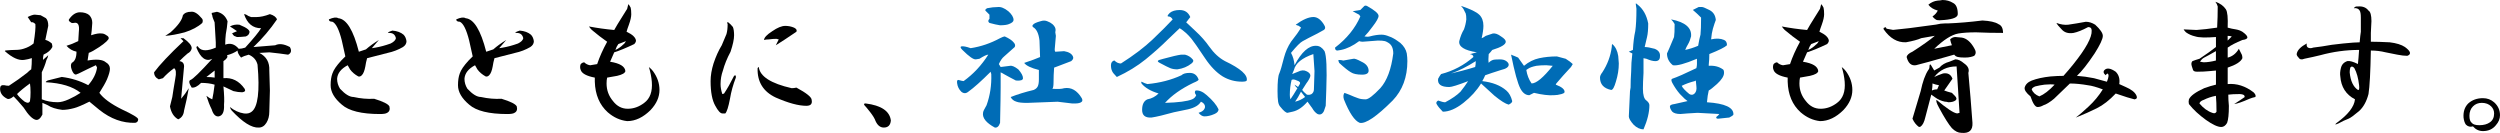
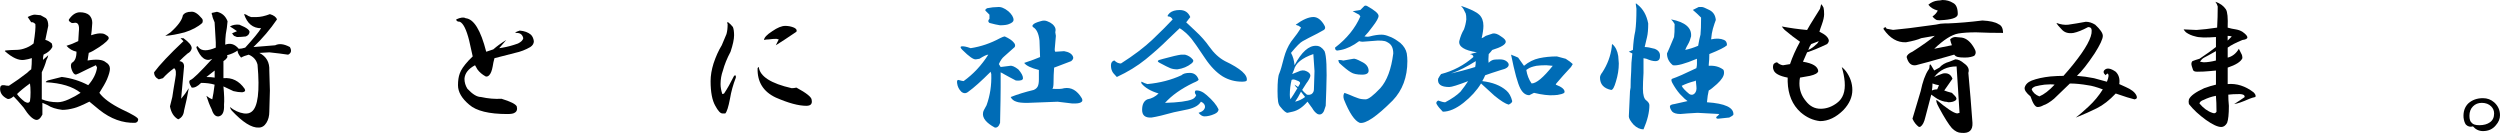
<svg xmlns="http://www.w3.org/2000/svg" id="_レイヤー_2" viewBox="0 0 1329.11 70.68">
  <defs>
    <style>.cls-1{fill:#000;}.cls-1,.cls-2{stroke-width:0px;}.cls-2{fill:#006cb6;}</style>
  </defs>
  <g id="_レイヤー_1-2">
    <path class="cls-1" d="M47.5,8.12c1.04,1.04,1.56,2.4,1.56,4.06-.21,3.33-.42,5.52-.62,6.56,2.5-.83,4.38-1.14,5.62-.94.83,0,1.67.31,2.5.94.83.42,1.25.94,1.25,1.56,0,.83-1.67,2.4-5,4.69-2.5,1.67-4.38,2.71-5.62,3.12-.21,1.67-.42,3.02-.62,4.06,4.79-.83,8.02-.52,9.69.94,1.46.83,2.19,1.98,2.19,3.44,0,1.25-.52,3.12-1.56,5.62-.83,1.88-2.19,4.27-4.06,7.19,2.08,2.92,6.04,5.83,11.88,8.75,5.83,2.71,8.75,4.48,8.75,5.31,0,1.04-.52,1.67-1.56,1.88-6.67.21-13.02-2.08-19.06-6.88-2.29-1.88-4.06-3.33-5.31-4.38-3.75,1.88-6.46,3.02-8.12,3.44-2.29.62-4.38.94-6.25.94-3.33-.42-5.94-1.25-7.81-2.5l-2.81-1.25v6.25c-1.04,2.08-2.19,3.02-3.44,2.81-1.88-.42-4.06-2.6-6.56-6.56-2.29-2.71-4.06-4.69-5.31-5.94-1.46,1.25-2.61,1.67-3.44,1.25-2.5-1.25-3.75-3.02-3.75-5.31,0-1.46.73-2.08,2.19-1.88.83.21,1.67.31,2.5.31,3.54-2.29,6.77-4.58,9.69-6.88.83-.83,1.56-1.46,2.19-1.88.21-1.67.31-3.64.31-5.94-1.25.42-2.61.73-4.06.94-2.92.42-6.36-1.14-10.31-4.69l.31-.31c2.29-.21,4.06-.31,5.31-.31,1.67,0,3.12-.21,4.38-.62,2.08-.62,3.85-1.56,5.31-2.81.83-5.21,1.14-8.64.94-10.31-.83-.83-1.56-1.14-2.19-.94-.83-1.25-1.46-2.19-1.88-2.81,1.67-.83,2.92-1.25,3.75-1.25l3.12.31,2.81,1.56c.83.83,1.25,2.19,1.25,4.06-.42,2.08-.94,4.58-1.56,7.5,1.04.21,2.19.83,3.44,1.88.21.62.31,1.25.31,1.88-.83,1.67-2.4,3.02-4.69,4.06-.21.83-.31,1.77-.31,2.81l2.81-2.5c-.21,1.04-.52,1.88-.94,2.5-.62,2.29-1.46,4.48-2.5,6.56v14.38c2.5,1.04,5.31,1.56,8.44,1.56,1.67,0,3.64-.52,5.94-1.56,2.29-1.04,4.38-2.19,6.25-3.44-4.17-3.33-10.31-5.21-18.44-5.62-.21-.21.1-.52.94-.94l7.5-1.88c5,.62,9.69,2.08,14.06,4.38,2.71-3.12,4.27-6.25,4.69-9.38l-.62-1.25c-2.71,1.25-5.73,2.71-9.06,4.38l-1.56.62c-.83,0-1.56-.83-2.19-2.5-.62-1.67-.62-2.92,0-3.75,1.67-.83,2.5-2.81,2.5-5.94-2.08-.42-3.86-1.46-5.31-3.12,2.08-.62,4.17-1.46,6.25-2.5l.31-5c.42-3.54-.42-5.1-2.5-4.69-.83.21-1.46.11-1.88-.31-1.04-.62-1.25-1.25-.62-1.88,1.67-2.29,3.54-3.44,5.62-3.44s3.75.52,5,1.56ZM9.06,50c.83,1.25,2.19,2.61,4.06,4.06,1.46.83,2.39.73,2.81-.31.21-1.25.31-2.81.31-4.69s-.11-3.44-.31-4.69c-2.92,2.08-5.21,3.96-6.88,5.62Z" />
    <path class="cls-1" d="M101.93,25.62c-.21,1.25-.94,2.19-2.19,2.81-1.25,1.04-2.71,2.4-4.38,4.06,1.67.21,2.5,1.15,2.5,2.81-.62,6.67-1.15,12.4-1.56,17.19,1.46-1.67,2.81-3.54,4.06-5.62-.62,3.75-1.46,7.71-2.5,11.88-.21,2.29-1.25,3.86-3.12,4.69-2.29-1.25-3.75-3.54-4.38-6.88.42-1.46.83-3.12,1.25-5,.21-1.25.42-2.6.62-4.06l.94-5.62c.62-3.12.42-5-.62-5.62-2.29,1.67-4.27,3.44-5.94,5.31l-2.19.62c-1.67-.83-2.5-2.08-2.5-3.75,2.92-3.96,8.12-9.48,15.62-16.56l-1.56-1.56h1.56c2.92,2.08,4.38,3.86,4.38,5.31ZM107.24,9.69c.62.62.73,1.46.31,2.5-2.29,2.08-5.42,3.75-9.38,5-3.96,1.04-7.4,1.67-10.31,1.88.62-.42,1.56-1.04,2.81-1.88,3.96-3.54,6.14-6.56,6.56-9.06.83-1.25,2.29-1.88,4.38-1.88,1.67-.21,3.54.94,5.62,3.44ZM120.99,11.25c-.21,2.5-.52,4.79-.94,6.88-.21,1.67-.31,3.54-.31,5.62,2.71-1.04,5.1-.31,7.19,2.19,1.04,0,2.19-.21,3.44-.62,4.38-4.79,7.19-8.23,8.44-10.31-4.38,0-7.4-2.5-9.06-7.5.62,0,1.35.31,2.19.94l1.56.62h2.81c2.08,0,4.48-.52,7.19-1.56,2.08.62,3.33,1.56,3.75,2.81-3.54,5.21-7.71,10.11-12.5,14.69,3.12-.21,6.98-.52,11.56-.94,2.08-1.04,4.69-.73,7.81.94,1.04,1.88.73,3.23-.94,4.06-2.71-.42-6.04-.83-10-1.25l-5.31.31c3.75,1.88,5.52,5,5.31,9.38l.31,10.62-.31,11.25c0,2.29-.52,4.27-1.56,5.94-1.04,1.67-2.4,2.5-4.06,2.5-3.75.21-8.54-2.81-14.38-9.06-.42-.42-.73-1.04-.94-1.88,2.29,1.88,4.79,3.02,7.5,3.44,1.67.21,3.02-.1,4.06-.94,3.33-2.5,4.38-10.83,3.12-25-.62-2.5-2.19-4.27-4.69-5.31-1.67.42-3.02.94-4.06,1.56-1.25-1.46-1.88-2.71-1.88-3.75-1.46,1.04-3.33,1.88-5.62,2.5.62.83,0,1.88-1.88,3.12v9.06c4.58-.42,8.33,1.46,11.25,5.62.62,1.04.21,1.67-1.25,1.88-1.46,0-3.02-.21-4.69-.62-1.88-.83-3.65-1.67-5.31-2.5.42,4.58.52,7.81.31,9.69.21,3.75-.73,5.83-2.81,6.25-1.67.21-2.92-1.04-3.75-3.75-1.04-2.08-1.98-4.48-2.81-7.19,1.04.83,2.08,1.46,3.12,1.88.42-1.88.83-4.48,1.25-7.81-2.08-.62-4.48-.94-7.19-.94-1.88,1.88-3.54,2.71-5,2.5-1.46-2.29-1.67-3.64-.62-4.06,1.25-.42,5.1-4.17,11.56-11.25-3.33,1.67-6.15-.31-8.44-5.94.21-1.04.62-1.04,1.25,0,1.67,1.88,4.69,1.88,9.06,0v-2.81c-.21-3.75-.42-7.29-.62-10.62-.83-1.88-1.25-3.12-1.25-3.75-.21-.21-.31-.62-.31-1.25l2.81-.62c2.71.62,4.58,2.29,5.62,5ZM109.74,40.94c1.67,0,3.12.11,4.38.31v-3.75l-4.38,3.44ZM132.56,17.5c-.21.83-.83,1.46-1.88,1.88-1.88.21-3.44.31-4.69.31l-1.56-.62c-.42-.42-.73-.83-.94-1.25-.83.21,0-.21,2.5-1.25-1.46-1.04-2.71-1.88-3.75-2.5,1.46-.83,3.12-1.14,5-.94,4.17,1.67,5.94,3.12,5.31,4.38Z" />
-     <path class="cls-1" d="M190.8,27.5c1.25-.42,2.5-.83,3.75-1.25,1.88-1.67,4.17-3.33,6.88-5-1.25,1.46-2.5,2.92-3.75,4.38l1.88-.31c2.5-.42,5.21-1.14,8.12-2.19,1.67-.83,2.6-1.77,2.81-2.81-.42-1.88-1.56-2.81-3.44-2.81-1.46,0-.94-.42,1.56-1.25,2.5.21,4.48.94,5.94,2.19.83.83,1.35,1.98,1.56,3.44,0,1.25-.62,2.29-1.88,3.12-2.5,1.46-5.21,2.5-8.12,3.12-3.33.83-6.98,1.77-10.94,2.81-.42,1.46-.73,2.92-.94,4.38-.42,2.29-1.04,3.86-1.88,4.69-.62.62-1.25.83-1.88.62-1.88-1.04-3.33-2.29-4.38-3.75-.62-1.04-1.04-1.77-1.25-2.19-3.54,1.88-5.42,4.27-5.62,7.19,0,1.88.52,3.65,1.56,5.31,2.71,2.92,5.1,4.38,7.19,4.38,3.75.83,7.39,1.15,10.94.94,4.79,1.46,7.5,2.81,8.12,4.06.42,1.67,0,2.81-1.25,3.44-.62.42-1.88.62-3.75.62-9.79,0-16.56-1.67-20.31-5-3.96-3.33-5.94-6.77-5.94-10.31,0-2.5.31-4.58.94-6.25.62-1.88,2.19-4.17,4.69-6.88l2.19-2.19-1.88-8.44c-1.46-5.83-3.12-9.17-5-10-1.25,0-1.88-.42-1.88-1.25,2.29-1.04,3.96-1.25,5-.62,4.38.42,8.02,6.36,10.94,17.81Z" />
    <path class="cls-1" d="M258.51,27.5c1.25-.42,2.5-.83,3.75-1.25,1.88-1.67,4.17-3.33,6.88-5-1.25,1.46-2.5,2.92-3.75,4.38l1.88-.31c2.5-.42,5.21-1.14,8.12-2.19,1.67-.83,2.6-1.77,2.81-2.81-.42-1.88-1.56-2.81-3.44-2.81-1.46,0-.94-.42,1.56-1.25,2.5.21,4.48.94,5.94,2.19.83.83,1.35,1.98,1.56,3.44,0,1.25-.62,2.29-1.88,3.12-2.5,1.46-5.21,2.5-8.12,3.12-3.33.83-6.98,1.77-10.94,2.81-.42,1.46-.73,2.92-.94,4.38-.42,2.29-1.04,3.86-1.88,4.69-.62.62-1.25.83-1.88.62-1.88-1.04-3.33-2.29-4.38-3.75-.62-1.04-1.04-1.77-1.25-2.19-3.54,1.88-5.42,4.27-5.62,7.19,0,1.88.52,3.65,1.56,5.31,2.71,2.92,5.1,4.38,7.19,4.38,3.75.83,7.39,1.15,10.94.94,4.79,1.46,7.5,2.81,8.12,4.06.42,1.67,0,2.81-1.25,3.44-.62.42-1.88.62-3.75.62-9.79,0-16.56-1.67-20.31-5-3.96-3.33-5.94-6.77-5.94-10.31,0-2.5.31-4.58.94-6.25.62-1.88,2.19-4.17,4.69-6.88l2.19-2.19-1.88-8.44c-1.46-5.83-3.12-9.17-5-10-1.25,0-1.88-.42-1.88-1.25,2.29-1.04,3.96-1.25,5-.62,4.38.42,8.02,6.36,10.94,17.81Z" />
-     <path class="cls-1" d="M335.61,7.5c0,1.46-.42,3.33-1.25,5.62-.62,1.67-1.04,2.92-1.25,3.75,3.12,1.46,4.79,3.02,5,4.69,0,.62-.31,1.25-.94,1.88-4.38,2.08-7.92,3.54-10.62,4.38-1.04,2.29-1.77,3.96-2.19,5,5.21.83,7.92,2.5,8.12,5-.21,1.04-1.67,1.88-4.38,2.5l-5.31.94c-.21.83-.31,1.88-.31,3.12,0,3.54,1.14,6.67,3.44,9.38,2.08,2.71,4.69,4.06,7.81,4.06s6.04-1.04,8.75-3.12c3.12-2.29,4.48-6.04,4.06-11.25-.21-2.5-.73-5.1-1.56-7.81.83.62,1.56,1.36,2.19,2.19,2.29,3.12,3.44,6.46,3.44,10,0,3.75-1.56,7.29-4.69,10.62-3.96,3.96-8.12,5.94-12.5,5.94-3.75-.42-7.19-1.98-10.31-4.69-4.38-3.96-6.67-9.38-6.88-16.25v-2.19c-4.38-.83-6.88-2.19-7.5-4.06-.42-1.04-.42-2.08,0-3.12.62-.62,1.25-.94,1.88-.94.83.83,1.88,1.36,3.12,1.56l3.75-.62c1.25-3.75,3.02-7.71,5.31-11.88-2.71-1.88-5.42-3.96-8.12-6.25-.62-.62-1.15-1.25-1.56-1.88,4.38.83,8.85,1.46,13.44,1.88,1.04-1.88,2.29-3.96,3.75-6.25l3.12-5,.62-2.5c.42.42.83,1.04,1.25,1.88.21.83.31,1.98.31,3.44ZM327.17,26.56c1.46-.62,2.81-1.56,4.06-2.81.62-.42,1.14-1.04,1.56-1.88l-4.06,1.56c-.62.83-1.15,1.88-1.56,3.12Z" />
    <path class="cls-1" d="M389.65,14.38c.42,1.04.62,2.5.62,4.38,0,2.08-.62,5-1.88,8.75-1.88,3.54-3.23,6.88-4.06,10-.83,2.29-1.25,4.69-1.25,7.19,0,1.67.31,3.44.94,5.31.21,0,.52-.1.94-.31,1.67-2.5,3.44-5.62,5.31-9.38.62-.42.94-.31.94.31v.62c-1.46,3.75-2.5,7.5-3.12,11.25-.83,4.38-1.67,6.98-2.5,7.81h-1.56c-1.04,0-2.29-1.35-3.75-4.06-1.67-2.92-2.5-7.29-2.5-13.12,0-2.92.52-6.04,1.56-9.38,1.25-3.75,2.71-6.98,4.38-9.69,1.25-2.92,2.08-4.89,2.5-5.94.42-1.46.62-3.23.62-5.31-.42-.83-.31-1.14.31-.94.83.62,1.67,1.46,2.5,2.5ZM420.9,46.88c.83,0,1.67-.1,2.5-.31,5.42,2.92,8.12,5.11,8.12,6.56.42,2.08-.52,3.12-2.81,3.12-4.17,0-9.58-1.46-16.25-4.38-6.67-3.12-9.9-8.33-9.69-15.62.21-.42.42-.62.62-.62.62,5,6.46,8.75,17.5,11.25ZM422.15,14.69c1.25.62,1.67,1.36,1.25,2.19-4.58,3.12-8.23,5.52-10.94,7.19l1.56-3.12-1.25-.31c-1.25,0-2.61.11-4.06.31-1.04,0-1.88.11-2.5.31,0-1.25,1.46-2.81,4.38-4.69,2.71-1.88,5-2.81,6.88-2.81,1.67,0,3.23.31,4.69.94Z" />
-     <path class="cls-1" d="M473.62,64.06c-.21,2.5-1.46,3.75-3.75,3.75-1.88,0-3.33-1.15-4.38-3.44-.42-1.25-1.36-2.81-2.81-4.69-1.46-1.88-2.5-3.12-3.12-3.75-.42-.62-.21-.94.62-.94,8.33,1.04,12.81,4.06,13.44,9.06Z" />
    <path class="cls-2" d="M538.85,22.5c.83.83,1.04,1.67.62,2.5-3.12,2.71-5,4.38-5.62,5-1.04.83-1.98,2.19-2.81,4.06.21.42.52.94.94,1.56l5-.62c1.04-.21,2.5.42,4.38,1.88,1.67,1.88,2.5,3.44,2.5,4.69,0,1.04-1.25,1.46-3.75,1.25-1.67-.83-4.38-2.29-8.12-4.38v7.81c0,3.75-.11,10.11-.31,19.06-.62,1.88-1.56,2.71-2.81,2.5-4.58-2.5-6.67-5.1-6.25-7.81,0-.62.62-1.98,1.88-4.06,1.88-5.21,2.71-10.73,2.5-16.56-.21-.62-.31-1.04-.31-1.25-5,5-8.96,8.54-11.88,10.62-1.25,1.04-2.5,1.04-3.75,0-1.25-1.25-1.98-2.71-2.19-4.38-.21-1.25,0-1.88.62-1.88,1.46.42,2.39.62,2.81.62,5.21-3.75,9.58-8.44,13.12-14.06-.83,0-2.4.73-4.69,2.19l-1.88.31c-1.25.21-3.65-1.46-7.19-5-1.04-1.04-1.25-1.67-.62-1.88,1.04-.21,2.71.11,5,.94,5.42-.83,10.62-2.6,15.62-5.31,1.25-.62,2.08-.94,2.5-.94,2.29,1.04,3.85,2.08,4.69,3.12ZM536.04,5.94c1.88,1.67,2.81,3.23,2.81,4.69,0,.83-.83,1.56-2.5,2.19-1.04.42-2.61.62-4.69.62-1.46-.21-3.33-.62-5.62-1.25-.83-.62-.83-1.35,0-2.19v-2.19l-1.88-1.88c-.62-.42-.42-.94.62-1.56,2.08-.42,3.96-.62,5.62-.62,1.67-.21,3.54.52,5.62,2.19ZM561.04,15c.21.62.21,1.36,0,2.19l.31,1.88c-.21,2.5-.42,4.9-.62,7.19,0,.62.1,1.04.31,1.25l4.69-.31c2.5.42,4.06,1.36,4.69,2.81.42.83.1,1.67-.94,2.5-1.67.62-3.86,1.46-6.56,2.5-1.25.42-2.08.73-2.5.94-.21,2.71-.31,5.31-.31,7.81,0,1.88-.21,3.02-.62,3.44,2.92.21,5,.11,6.25-.31,3.75-.62,6.88,1.15,9.38,5.31.42.83.42,1.46,0,1.88-.62.62-1.88.94-3.75.94h-1.25c-1.88-.21-4.48-.52-7.81-.94-5,.21-10.42.42-16.25.62-2.71,0-4.58-.21-5.62-.62-1.46-.42-2.5-1.25-3.12-2.5,3.75-1.46,7.81-2.71,12.19-3.75,1.04-.42,1.77-1.04,2.19-1.88.42-.83.62-2.08.62-3.75v-5c-4.17-1.04-6.77-2.29-7.81-3.75,3.75-1.25,6.56-2.29,8.44-3.12l-.31-8.75c-.42-3.75-1.56-6.14-3.44-7.19-.42-.42-.42-.83,0-1.25.42-.62,1.77-1.25,4.06-1.88,1.25-.42,2.39-.42,3.44,0,2.29.83,3.75,2.08,4.38,3.75Z" />
    <path class="cls-2" d="M632.82,9.06l-2.19,2.81,5,4.69c2.92,2.71,5.31,5.42,7.19,8.12,2.5,3.54,5.31,6.15,8.44,7.81,8.33,3.96,12.19,7.4,11.56,10.31-.21.42-1.04.62-2.5.62-3.75,0-7.19-.94-10.31-2.81-3.33-2.08-6.46-5.31-9.38-9.69-3.75-5.62-6.15-9.06-7.19-10.31-1.88-2.29-3.96-4.17-6.25-5.62-1.46,1.46-3.65,3.54-6.56,6.25-3.12,3.12-6.98,6.56-11.56,10.31-4.38,3.54-9.48,6.67-15.31,9.38-1.46-1.46-2.29-2.5-2.5-3.12-.42-.83-.62-1.88-.62-3.12s.52-2.08,1.56-2.5h.31c1.04,1.04,2.19,1.56,3.44,1.56,6.88-4.38,12.5-8.64,16.88-12.81,4.38-4.17,7.92-7.71,10.62-10.62-.62-1.04-1.36-1.56-2.19-1.56s-.62-.62.62-1.88c1.25-1.04,3.02-1.56,5.31-1.56,2.71,0,4.58,1.25,5.62,3.75ZM637.19,42.19c.21.42-.73,1.04-2.81,1.88-6.46,3.12-11.46,6.67-15,10.62,7.08-.21,11.88-.83,14.38-1.88,1.04-.42,1.77-1.14,2.19-2.19-.83-1.04-.94-1.88-.31-2.5,1.88-.21,3.85.62,5.94,2.5,3.12,2.71,5.21,5.21,6.25,7.5,0,1.04-.73,1.88-2.19,2.5-1.88.83-3.65,1.25-5.31,1.25-1.04,0-2.08-.62-3.12-1.88,2.08-.62,3.23-1.67,3.44-3.12,0-1.25-.73-2.19-2.19-2.81-1.04,1.88-3.33,3.23-6.88,4.06-2.08.42-4.58.94-7.5,1.56-5.21,1.46-9.17,2.4-11.88,2.81-3.33.21-5-1.14-5-4.06s.94-4.79,2.81-5.62c2.29-.42,4.27-1.46,5.94-3.12-4.17-1.25-7.19-3.02-9.06-5.31-.21-.62-.21-.94,0-.94,1.25.62,2.29,1.04,3.12,1.25,6.67-.62,12.71-2.19,18.12-4.69.83-.83,2.29-1.25,4.38-1.25,2.29,0,3.85,1.15,4.69,3.44ZM630.01,29.06c1.67.42,3.02,1.25,4.06,2.5.62.62.42,1.36-.62,2.19-2.08,1.67-4.58,2.71-7.5,3.12-1.46,0-2.71-.21-3.75-.62-1.04-.42-2.92-1.35-5.62-2.81-1.25-.62-1.36-1.14-.31-1.56l2.19-.62c4.58-1.25,7.71-1.98,9.38-2.19h2.19Z" />
    <path class="cls-2" d="M703.85,13.12c1.04,1.46.83,2.5-.62,3.12l-2.81,1.56c-3.75,1.88-6.36,3.23-7.81,4.06-1.25.62-3.33,2.71-6.25,6.25,1.04,1.88,1.67,4.06,1.88,6.56,3.75-7.08,7.6-10.52,11.56-10.31,1.67,0,3.12.94,4.38,2.81,1.04,2.5,1.35,9.27.94,20.31l-.31,8.75-.94,2.81c-.83,1.67-1.98,2.19-3.44,1.56-1.04-.62-1.98-1.67-2.81-3.12-1.25-1.67-2.08-2.81-2.5-3.44-2.5,2.92-5.11,4.69-7.81,5.31l-2.81.62c-.83,0-2.08-1.04-3.75-3.12-.62-.62-1.04-1.56-1.25-2.81-.21-1.46-.31-3.33-.31-5.62,0-5,.31-8.12.94-9.38.62-1.46,1.46-4.27,2.5-8.44.83-3.12,2.08-5.94,3.75-8.44,2.5-3.12,4.27-5.62,5.31-7.5l-1.25-.94c-.83-.21-1.36-.42-1.56-.62,3.75-2.71,6.88-4.06,9.38-4.06,2.08,0,3.96,1.36,5.62,4.06ZM685.72,50.31c0,.83.1,1.67.31,2.5,1.04-1.46,2.29-3.44,3.75-5.94-.62-.42-1.15-1.04-1.56-1.88.62.42,1.25.83,1.88,1.25.42-.62.73-1.14.94-1.56.42-.83-.11-1.46-1.56-1.88-1.25-.62-2.19-.73-2.81-.31-.62,2.5-.94,5.11-.94,7.81ZM698.85,37.81l-.62-9.06c-6.04,2.08-9.48,4.9-10.31,8.44l-.94,2.19,3.12-1.25c1.67-.83,3.12-.94,4.38-.31,1.46.62,2.19,1.46,2.19,2.5-.21,1.04-.94,2.4-2.19,4.06-.62,1.04-1.36,2.19-2.19,3.44.42.62,1.25,1.46,2.5,2.5.83.21,1.67.11,2.5-.31.83-.62,1.25-1.46,1.25-2.5l.31-9.69ZM688.54,54.06c1.88-.42,3.64-1.25,5.31-2.5l-2.19-2.81c-1.04,2.08-2.08,3.86-3.12,5.31ZM732.91,8.44c0,1.04-1.04,2.92-3.12,5.62-1.67,2.29-3.12,4.06-4.38,5.31,1.04.21,1.98.21,2.81,0,2.29-.62,4.38-.94,6.25-.94,1.25,0,2.6.31,4.06.94,1.46.42,3.44,1.56,5.94,3.44,1.88,1.67,3.02,3.54,3.44,5.62.21,1.46.31,2.81.31,4.06,0,8.54-2.61,15.52-7.81,20.94-8.54,8.54-14.38,12.5-17.5,11.88-2.71-1.04-5.52-5.21-8.44-12.5-.42-1.46-.31-2.6.31-3.44l2.5.94c1.88.83,3.44,1.46,4.69,1.88,1.04.42,2.39.62,4.06.62,1.46,0,4.06-1.98,7.81-5.94,3.54-3.96,5.83-10.1,6.88-18.44,0-2.71-.83-4.58-2.5-5.62-.62-.42-1.25-.73-1.88-.94-.83-.21-2.08-.31-3.75-.31-3.33.21-6.04.42-8.12.62-.62,0-1.25-.1-1.88-.31-3.33,2.5-6.56,4.06-9.69,4.69l-1.88.31c-.83,0-1.25-.52-1.25-1.56,6.25-4.79,10.73-10.31,13.44-16.56l-.62-.94c-1.25-.62-2.4-1.25-3.44-1.88,2.5-.42,3.85-.62,4.06-.62l2.19-2.19c.42-.21.83-.21,1.25,0,4.17,2.29,6.25,4.06,6.25,5.31ZM723.85,32.81c2.29,1.04,3.54,2.5,3.75,4.38.21,1.67-.94,2.5-3.44,2.5-2.71,0-4.69-.42-5.94-1.25-1.46-.83-3.54-2.5-6.25-5-.42-.83-.52-1.35-.31-1.56,1.04,0,1.88.11,2.5.31l5.31-.94c.62-.21,2.08.31,4.38,1.56Z" />
    <path class="cls-2" d="M786.46,7.81c1.46,1.46,2.19,3.44,2.19,5.94,0,1.67-.31,3.86-.94,6.56.62-.21,1.35-.62,2.19-1.25,1.25-.42,2.5-.83,3.75-1.25,1.25-.21,2.71.31,4.38,1.56,1.67,1.04,2.5,1.98,2.5,2.81,0,1.46-2.4,2.92-7.19,4.38-.62.83-1.25,1.56-1.88,2.19-.21,2.08-.21,3.65,0,4.69.42-.62,1.14-1.14,2.19-1.56.62-.21,1.88-.31,3.75-.31,1.46,0,2.6.31,3.44.94.83.62,1.25,1.25,1.25,1.88,0,1.25-1.36,2.19-4.06,2.81-3.96,1.25-6.77,2.19-8.44,2.81-.42,1.04-.94,2.08-1.56,3.12,5.42.62,9.69,2.29,12.81,5,1.46,1.25,2.5,3.12,3.12,5.62,0,.62-.62,1.25-1.88,1.88-1.67-.42-4.17-1.98-7.5-4.69-2.71-2.5-5.11-4.69-7.19-6.56-2.29,3.75-5.42,7.19-9.38,10.31-3.96,3.12-7.61,4.69-10.94,4.69-1.46-1.46-2.5-2.71-3.12-3.75-.62-.83-.42-1.56.62-2.19,1.67.62,2.92.94,3.75.94,3.54-1.88,6.25-3.75,8.12-5.62,1.67-2.08,3.02-3.96,4.06-5.62-5.42,2.08-8.75,3.12-10,3.12-4.38,0-6.36-1.46-5.94-4.38.42-.83.94-1.67,1.56-2.5,6.46-1.67,12.19-4.69,17.19-9.06,0-.83-.62-1.35-1.88-1.56l3.75-.94c-6.67-1.04-9.79-3.02-9.38-5.94.62-2.5,1.46-4.58,2.5-6.25.62-1.67,1.04-3.44,1.25-5.31,0-1.46-.11-2.5-.31-3.12-.42-.83-.83-1.67-1.25-2.5-.21-.21-.62-.73-1.25-1.56,5,1.67,8.23,3.23,9.69,4.69ZM771.46,39.06c4.38-1.04,7.6-1.88,9.69-2.5l3.12-.94c.21-.83.31-1.88.31-3.12-4.58,2.92-8.96,5.11-13.12,6.56ZM810.21,35c2.5-2.08,5.21-3.44,8.12-4.06,2.92-.62,6.04-.94,9.38-.94l4.69,1.25c1.67,1.04,2.92,1.98,3.75,2.81l-.94,1.56c-2.92,3.12-5.52,6.04-7.81,8.75l-.31.62c3.33,1.25,4.89,2.61,4.69,4.06-.21.42-.73.73-1.56.94-1.46.42-2.81.62-4.06.62-2.71.21-6.25-.21-10.62-1.25l-2.5,1.25c-1.88,0-3.44-1.14-4.69-3.44-1.46-2.71-3.12-8.75-5-18.12,1.46.62,1.98.83,1.56.62l2.19.94c.83,1.25,1.88,2.71,3.12,4.38ZM816.77,35c-2.08.42-3.54.94-4.38,1.56l-.94.62c.42,2.71,1.35,5.11,2.81,7.19,2.5,0,6.25-3.12,11.25-9.38l-3.44-.31c-2.08,0-3.86.11-5.31.31Z" />
    <path class="cls-2" d="M860.32,29.69c.21,2.08.31,3.44.31,4.06,0,3.12-.52,6.36-1.56,9.69-.83,2.92-1.67,4.38-2.5,4.38-3.96-.83-5.94-3.02-5.94-6.56,0-.83.42-1.77,1.25-2.81,2.71-4.17,4.38-8.64,5-13.44,0-1.04.1-1.56.31-1.56,1.67,1.46,2.71,3.54,3.12,6.25ZM876.26,12.5c0,3.12-.21,5.52-.62,7.19-.21.83-.62,2.61-1.25,5.31,1.25,0,3.02.31,5.31.94,2.08.83,3.02,2.19,2.81,4.06,0,1.67-.83,2.5-2.5,2.5-1.25,0-2.81-.42-4.69-1.25l-1.56-.31v7.81c-.21,3.33-.31,6.15-.31,8.44,0,3.33.62,5.42,1.88,6.25,1.04.83,1.56,1.67,1.56,2.5,0,3.75-1.04,8.02-3.12,12.81-1.88,0-3.65-.83-5.31-2.5-1.67-1.88-2.5-3.33-2.5-4.38.21-4.38.42-8.85.62-13.44l.31-1.88c0-2.5.1-5.31.31-8.44,0-3.12.21-6.35.62-9.69l-1.88-.94,2.19-.94c.21-3.96.62-7.29,1.25-10,.42-2.92.62-6.88.62-11.88l-.31-2.19c-.21-.83.1-.83.94,0,2.92,2.29,4.79,5.62,5.62,10ZM905.01,3.75c.42,0,1.67.52,3.75,1.56,2.08,1.04,3.23,2.81,3.44,5.31-.42,1.04-.94,2.61-1.56,4.69-.42,1.46-.73,3.33-.94,5.62,2.71-.62,5-.52,6.88.31,1.04.42,1.56,1.36,1.56,2.81-1.04,1.04-4.17,2.61-9.38,4.69,0,1.88-.11,3.75-.31,5.62v.62c2.92-.21,5.42.42,7.5,1.88.42.21.62.83.62,1.88,0,1.67-1.25,3.65-3.75,5.94-2.08,1.88-3.54,3.02-4.38,3.44-.42,1.67-.73,3.75-.94,6.25,9.58.62,14.27,2.81,14.06,6.56-.21.42-.94.94-2.19,1.56-2.5.21-4.48.42-5.94.62-.83,0-1.15-.31-.94-.94.83-.62,1.35-1.14,1.56-1.56l-11.56-.62c-3.96.21-6.98.42-9.06.62-2.08,0-3.54-.42-4.38-1.25-.83-1.04-1.25-1.98-1.25-2.81,0-.62.83-1.04,2.5-1.25,2.08-.42,4.38-.94,6.88-1.56l-1.56-1.25c-1.04-1.04-1.88-1.88-2.5-2.5-1.46-1.67-2.81-3.64-4.06-5.94-.62-1.25-.62-1.98,0-2.19,2.5-.83,6.77-2.71,12.81-5.62.21-.83.31-1.56.31-2.19v-2.81c-6.46,2.71-10.73,3.86-12.81,3.44-2.08-1.67-3.12-3.75-3.12-6.25l1.25-2.81c1.25-2.92,2.08-4.89,2.5-5.94.21-1.25.31-3.54.31-6.88-.42-.83-1.04-1.67-1.88-2.5,7.5,1.46,11.04,4.48,10.62,9.06-.42,1.67-.94,3.02-1.56,4.06-.62,1.04-1.15,2.08-1.56,3.12,2.08-.42,4.38-1.14,6.88-2.19.42-2.5.83-4.48,1.25-5.94.21-1.88.31-4.89.31-9.06-1.67-1.67-3.12-3.02-4.38-4.06l3.12-1.56h1.88ZM894.07,45.62c.42,1.04,1.77,2.5,4.06,4.38,1.04.62,1.98.52,2.81-.31s1.14-2.08.94-3.75l-.31-3.12-.62.31c-2.5.62-4.79,1.46-6.88,2.5Z" />
    <path class="cls-1" d="M969.79,7.5c0,1.46-.42,3.33-1.25,5.62-.62,1.67-1.04,2.92-1.25,3.75,3.12,1.46,4.79,3.02,5,4.69,0,.62-.31,1.25-.94,1.88-4.38,2.08-7.92,3.54-10.62,4.38-1.04,2.29-1.77,3.96-2.19,5,5.21.83,7.92,2.5,8.12,5-.21,1.04-1.67,1.88-4.38,2.5l-5.31.94c-.21.83-.31,1.88-.31,3.12,0,3.54,1.14,6.67,3.44,9.38,2.08,2.71,4.69,4.06,7.81,4.06s6.04-1.04,8.75-3.12c3.12-2.29,4.48-6.04,4.06-11.25-.21-2.5-.73-5.1-1.56-7.81.83.62,1.56,1.36,2.19,2.19,2.29,3.12,3.44,6.46,3.44,10,0,3.75-1.56,7.29-4.69,10.62-3.96,3.96-8.12,5.94-12.5,5.94-3.75-.42-7.19-1.98-10.31-4.69-4.38-3.96-6.67-9.38-6.88-16.25v-2.19c-4.38-.83-6.88-2.19-7.5-4.06-.42-1.04-.42-2.08,0-3.12.62-.62,1.25-.94,1.88-.94.83.83,1.88,1.36,3.12,1.56l3.75-.62c1.25-3.75,3.02-7.71,5.31-11.88-2.71-1.88-5.42-3.96-8.12-6.25-.62-.62-1.15-1.25-1.56-1.88,4.38.83,8.85,1.46,13.44,1.88,1.04-1.88,2.29-3.96,3.75-6.25l3.12-5,.62-2.5c.42.42.83,1.04,1.25,1.88.21.83.31,1.98.31,3.44ZM961.35,26.56c1.46-.62,2.81-1.56,4.06-2.81.62-.42,1.14-1.04,1.56-1.88l-4.06,1.56c-.62.83-1.15,1.88-1.56,3.12Z" />
    <path class="cls-1" d="M1062.4,12.81c1.67.62,2.5,2.19,2.5,4.69-4.79,0-9.58-.1-14.38-.31-3.75,0-6.88.21-9.38.62-3.54.62-7.81,3.33-12.81,8.12,2.92-.62,6.04-1.25,9.38-1.88-.42-1.04-.73-2.08-.94-3.12.83-.83,1.77-1.25,2.81-1.25l3.44.31c2.5.42,4.69,2.29,6.56,5.62,1.04,1.67,1.04,3.02,0,4.06-.42.21-1.04.42-1.88.62-.83.21-1.88.31-3.12.31-1.67,0-2.92-.1-3.75-.31-.83-.21-1.46-.62-1.88-1.25-11.67,3.33-18.44,5.21-20.31,5.62-2.5.42-4.17-1.04-5-4.38.21-1.04,1.25-1.98,3.12-2.81,5.21-3.33,9.17-6.14,11.88-8.44l-7.19,1.25c-1.88.83-4.58,1.56-8.12,2.19-4.58.21-8.54-2.08-11.88-6.88-.21-.62,0-.94.62-.94.21-.42.52-.21.94.62l3.44.62,8.75-.94c4.58-.62,9.27-1.25,14.06-1.88,1.67-.42,3.23-.62,4.69-.62h1.56c5.62-.21,11.77-.73,18.44-1.56,3.96.21,6.77.83,8.44,1.88ZM1044.27,33.75c2.08,1.46,2.81,3.12,2.19,5,.83,8.96,1.56,17.81,2.19,26.56.21,3.96-1.77,5.73-5.94,5.31-1.67,0-3.33-.83-5-2.5-1.67-1.88-3.96-5.52-6.88-10.94-1.25-2.29-1.67-3.64-1.25-4.06,5.42,4.58,9.06,6.98,10.94,7.19l1.25-.31c-.42-5.83-.94-14.06-1.56-24.69-5,0-8.96,1.88-11.88,5.62,1.25-.62,2.81-1.25,4.69-1.88,2.5-.42,4.17.52,5,2.81l-4.38,6.25c1.04.42,2.39.83,4.06,1.25l1.56,1.56c1.04,1.04,1.14,1.88.31,2.5-.83.62-2.08.94-3.75.94-.62-.21-1.25-.31-1.88-.31-1.88-.42-3.54-1.14-5-2.19l-2.19-1.56c-.83,3.33-1.88,7.29-3.12,11.88-.62,2.71-1.46,4.38-2.5,5,0,.21-.31.31-.94.31-1.46-1.04-2.61-2.5-3.44-4.38,1.46-5,2.92-9.89,4.38-14.69,1.04-5,2.39-8.75,4.06-11.25.42-.42.62-1.04.62-1.88s.21-1.14.62-.94l1.88,3.12,2.81-1.56c1.25-1.46,3.02-2.5,5.31-3.12,1.04-.42,2.08-.83,3.12-1.25,1.46,0,3.02.73,4.69,2.19ZM1038.34,1.56c1.67.83,2.5,2.81,2.5,5.94,0,1.67-2.4,2.71-7.19,3.12-1.88.21-3.23.21-4.06,0-.83-.42-1.56-1.04-2.19-1.88,1.25-.83,2.19-1.88,2.81-3.12-2.29-.62-3.96-1.67-5-3.12,1.46-1.25,3.12-1.98,5-2.19.62,0,1.46-.1,2.5-.31,2.08,0,3.96.52,5.62,1.56ZM1030.84,45.31c-1.25-.21-2.4-.52-3.44-.94,0,1.25-.11,2.5-.31,3.75.83-.42,1.77-.62,2.81-.62l.94-2.19Z" />
    <path class="cls-1" d="M1113.89,13.12c2.71,2.5,4.06,4.48,4.06,5.94,0,1.67-1.46,4.79-4.38,9.38-3.75,5.62-6.88,9.58-9.38,11.88,2.92.21,5.94.62,9.06,1.25,1.67.42,3.96,1.04,6.88,1.88,1.04-2.5,1.14-3.96.31-4.38-.42.21-.73.52-.94.94-1.25-1.04-1.46-1.98-.62-2.81,1.25-1.25,3.23-.94,5.94.94,1.67,1.67,2.29,3.86,1.88,6.56l3.44,1.56c2.92,1.25,4.79,2.71,5.62,4.38.62,1.25.31,1.98-.94,2.19-1.88-.42-5.21-1.46-10-3.12-3.33,3.54-6.67,6.15-10,7.81-3.33,1.67-7.08,3.33-11.25,5,1.67-1.25,3.96-3.23,6.88-5.94,2.92-2.71,5.42-5.73,7.5-9.06-3.33-1.25-5.94-1.98-7.81-2.19-3.54-.62-6.77-.94-9.69-.94l-8.44,8.12c-2.29,1.88-4.17,3.02-5.62,3.44-1.04.62-2.08.94-3.12.94-1.25,0-2.5-1.88-3.75-5.62-2.29-1.88-3.33-3.44-3.12-4.69.42-1.67,1.67-2.92,3.75-3.75,2.71-1.04,6.04-1.77,10-2.19,2.5-.21,4.79-.31,6.88-.31,1.88-2.08,3.64-4.17,5.31-6.25,6.67-8.33,9.89-14.27,9.69-17.81,0-1.25-.62-1.88-1.88-1.88-3.12,1.67-5.73,2.71-7.81,3.12-2.71.42-4.79-.21-6.25-1.88-1.46-1.46-2.4-2.6-2.81-3.44,2.29.83,4.38,1.15,6.25.94,2.92-.42,6.04-.94,9.38-1.56,1.67,0,3.33.52,5,1.56ZM1082.02,45.94c-1.04.42-1.67.94-1.88,1.56.62,1.67,1.98,2.92,4.06,3.75,2.5-1.04,5.21-3.12,8.12-6.25-1.25-.21-3.02-.21-5.31,0-1.67.21-3.33.52-5,.94Z" />
    <path class="cls-1" d="M1183.39,5c.83,1.25,1.14,4.48.94,9.69,1.46.42,2.92.73,4.38.94,1.25.21,2.39.62,3.44,1.25,3.54,2.5,3.54,3.96,0,4.38-3.54,1.46-6.15,2.81-7.81,4.06v5.31c2.5-.62,4.48-2.19,5.94-4.69.42.83.83,1.67,1.25,2.5.42.62.62,1.46.62,2.5-.83,1.88-3.44,3.54-7.81,5v8.75c4.79-.42,9.38,1.04,13.75,4.38,1.04,1.04,1.35,1.88.94,2.5-1.04.21-2.08.52-3.12.94-3.75,1.67-6.46,2.61-8.12,2.81,2.29-1.46,4.17-2.71,5.62-3.75l-.31-.94c-.62-.42-1.46-.62-2.5-.62-2.5,0-4.48.11-5.94.31,0,1.88.1,3.86.31,5.94,0,4.38-.31,7.39-.94,9.06-.83,1.46-1.88,2.19-3.12,2.19-1.88,0-4.58-1.25-8.12-3.75-3.75-2.71-6.77-5.52-9.06-8.44-.21-.83-.21-1.67,0-2.5.83-1.88,3.54-3.85,8.12-5.94,2.29-.83,4.38-1.46,6.25-1.88v-7.5l-3.44.31c-2.08.21-4.27.31-6.56.31-1.25,0-1.98-.31-2.19-.94l-.62-1.88c-.42-1.25-.31-2.19.31-2.81,1.04-.42,2.29-.83,3.75-1.25,3.75-2.5,6.67-4.58,8.75-6.25v-5.31c-5.42.42-9.06.31-10.94-.31-1.88-.42-3.54-1.14-5-2.19-.62-.62-1.04-1.14-1.25-1.56l6.88.31c3.12-.21,6.77-.62,10.94-1.25.21-3.75.31-7.5.31-11.25-.21-.83-.62-1.67-1.25-2.5,2.5.83,4.38,2.19,5.62,4.06ZM1171.51,53.12c-1.25.42-1.98,1.04-2.19,1.88,2.08,2.5,4.38,4.17,6.88,5,1.04.42,1.77.21,2.19-.62,0-3.33-.11-6.14-.31-8.44-2.29.42-4.48,1.15-6.56,2.19ZM1171.83,30.62c-.83.42-1.56,1.15-2.19,2.19l1.88.31c1.88,0,4.06-.31,6.56-.94v-5c-2.92,1.67-5,2.81-6.25,3.44ZM1186.51,19.38c-.62-.21-1.36-.31-2.19-.31v2.5l2.19-2.19Z" />
-     <path class="cls-1" d="M1259.2,5.62c1.04.62,1.56,2.5,1.56,5.62l-.31,6.25v4.69c2.71,0,6.04.11,10,.31,3.54.42,6.25,1.25,8.12,2.5,3.12,2.29,3.54,3.86,1.25,4.69-1.46,0-3.23-.21-5.31-.62-2.29-.42-4.38-.83-6.25-1.25-2.5-.62-5.11-.94-7.81-.94-.21,11.46-.62,19.17-1.25,23.12-1.04,3.96-2.71,6.98-5,9.06-2.71,2.29-4.58,3.65-5.62,4.06-1.67.62-3.44,1.46-5.31,2.5-1.88.83-2.19.73-.94-.31,6.04-4.38,9.27-8.54,9.69-12.5-4.79-2.5-7.4-6.56-7.81-12.19-.21-1.25-.11-2.71.31-4.38.42-1.88,1.56-3.12,3.44-3.75,1.25-.21,3.12.31,5.62,1.56.21-1.88.42-4.38.62-7.5-6.88,0-13.75.94-20.62,2.81-2.5.62-5.31,1.25-8.44,1.88-1.46.62-2.5.42-3.12-.62-.83-.83-1.15-1.56-.94-2.19.42-1.88,2.19-3.64,5.31-5.31-.21,1.04,0,1.77.62,2.19.83.42,1.77.42,2.81,0l4.69-.62c3.12-.62,6.88-1.14,11.25-1.56,4.17-.42,7.08-.62,8.75-.62.21-2.5.42-4.38.62-5.62v-7.5c0-1.88-.21-3.12-.62-3.75-.62-1.04-1.67-1.46-3.12-1.25.42-.62.94-.94,1.56-.94h.62c2.5-.21,4.38.52,5.62,2.19ZM1249.2,38.44c.42,4.58,1.88,7.71,4.38,9.38.62.21.83-.62.62-2.5-.42-3.75-1.25-6.77-2.5-9.06-.83-1.04-1.56-1.14-2.19-.31-.21.83-.31,1.67-.31,2.5Z" />
-     <path class="cls-1" d="M1325.99,54.38c2.08,1.88,3.12,4.17,3.12,6.88,0,1.88-.73,3.64-2.19,5.31-1.67,2.08-3.96,3.12-6.88,3.12-2.08,0-3.86-.83-5.31-2.5-1.46.42-2.71.1-3.75-.94-.62-.83-1.04-2.08-1.25-3.75-.21-3.12.62-5.62,2.5-7.5,2.08-1.88,4.69-2.81,7.81-2.81,2.29,0,4.27.73,5.94,2.19ZM1314.74,56.56c-1.25,1.25-1.88,2.92-1.88,5,0,1.88.42,3.12,1.25,3.75.62.83,1.98,1.25,4.06,1.25,2.29,0,4.17-.52,5.62-1.56,1.46-1.04,2.19-2.6,2.19-4.69,0-1.46-.52-2.71-1.56-3.75-1.25-1.25-2.92-1.88-5-1.88-1.88,0-3.44.62-4.69,1.88Z" />
+     <path class="cls-1" d="M1325.99,54.38c2.08,1.88,3.12,4.17,3.12,6.88,0,1.88-.73,3.64-2.19,5.31-1.67,2.08-3.96,3.12-6.88,3.12-2.08,0-3.86-.83-5.31-2.5-1.46.42-2.71.1-3.75-.94-.62-.83-1.04-2.08-1.25-3.75-.21-3.12.62-5.62,2.5-7.5,2.08-1.88,4.69-2.81,7.81-2.81,2.29,0,4.27.73,5.94,2.19M1314.74,56.56c-1.25,1.25-1.88,2.92-1.88,5,0,1.88.42,3.12,1.25,3.75.62.83,1.98,1.25,4.06,1.25,2.29,0,4.17-.52,5.62-1.56,1.46-1.04,2.19-2.6,2.19-4.69,0-1.46-.52-2.71-1.56-3.75-1.25-1.25-2.92-1.88-5-1.88-1.88,0-3.44.62-4.69,1.88Z" />
  </g>
</svg>